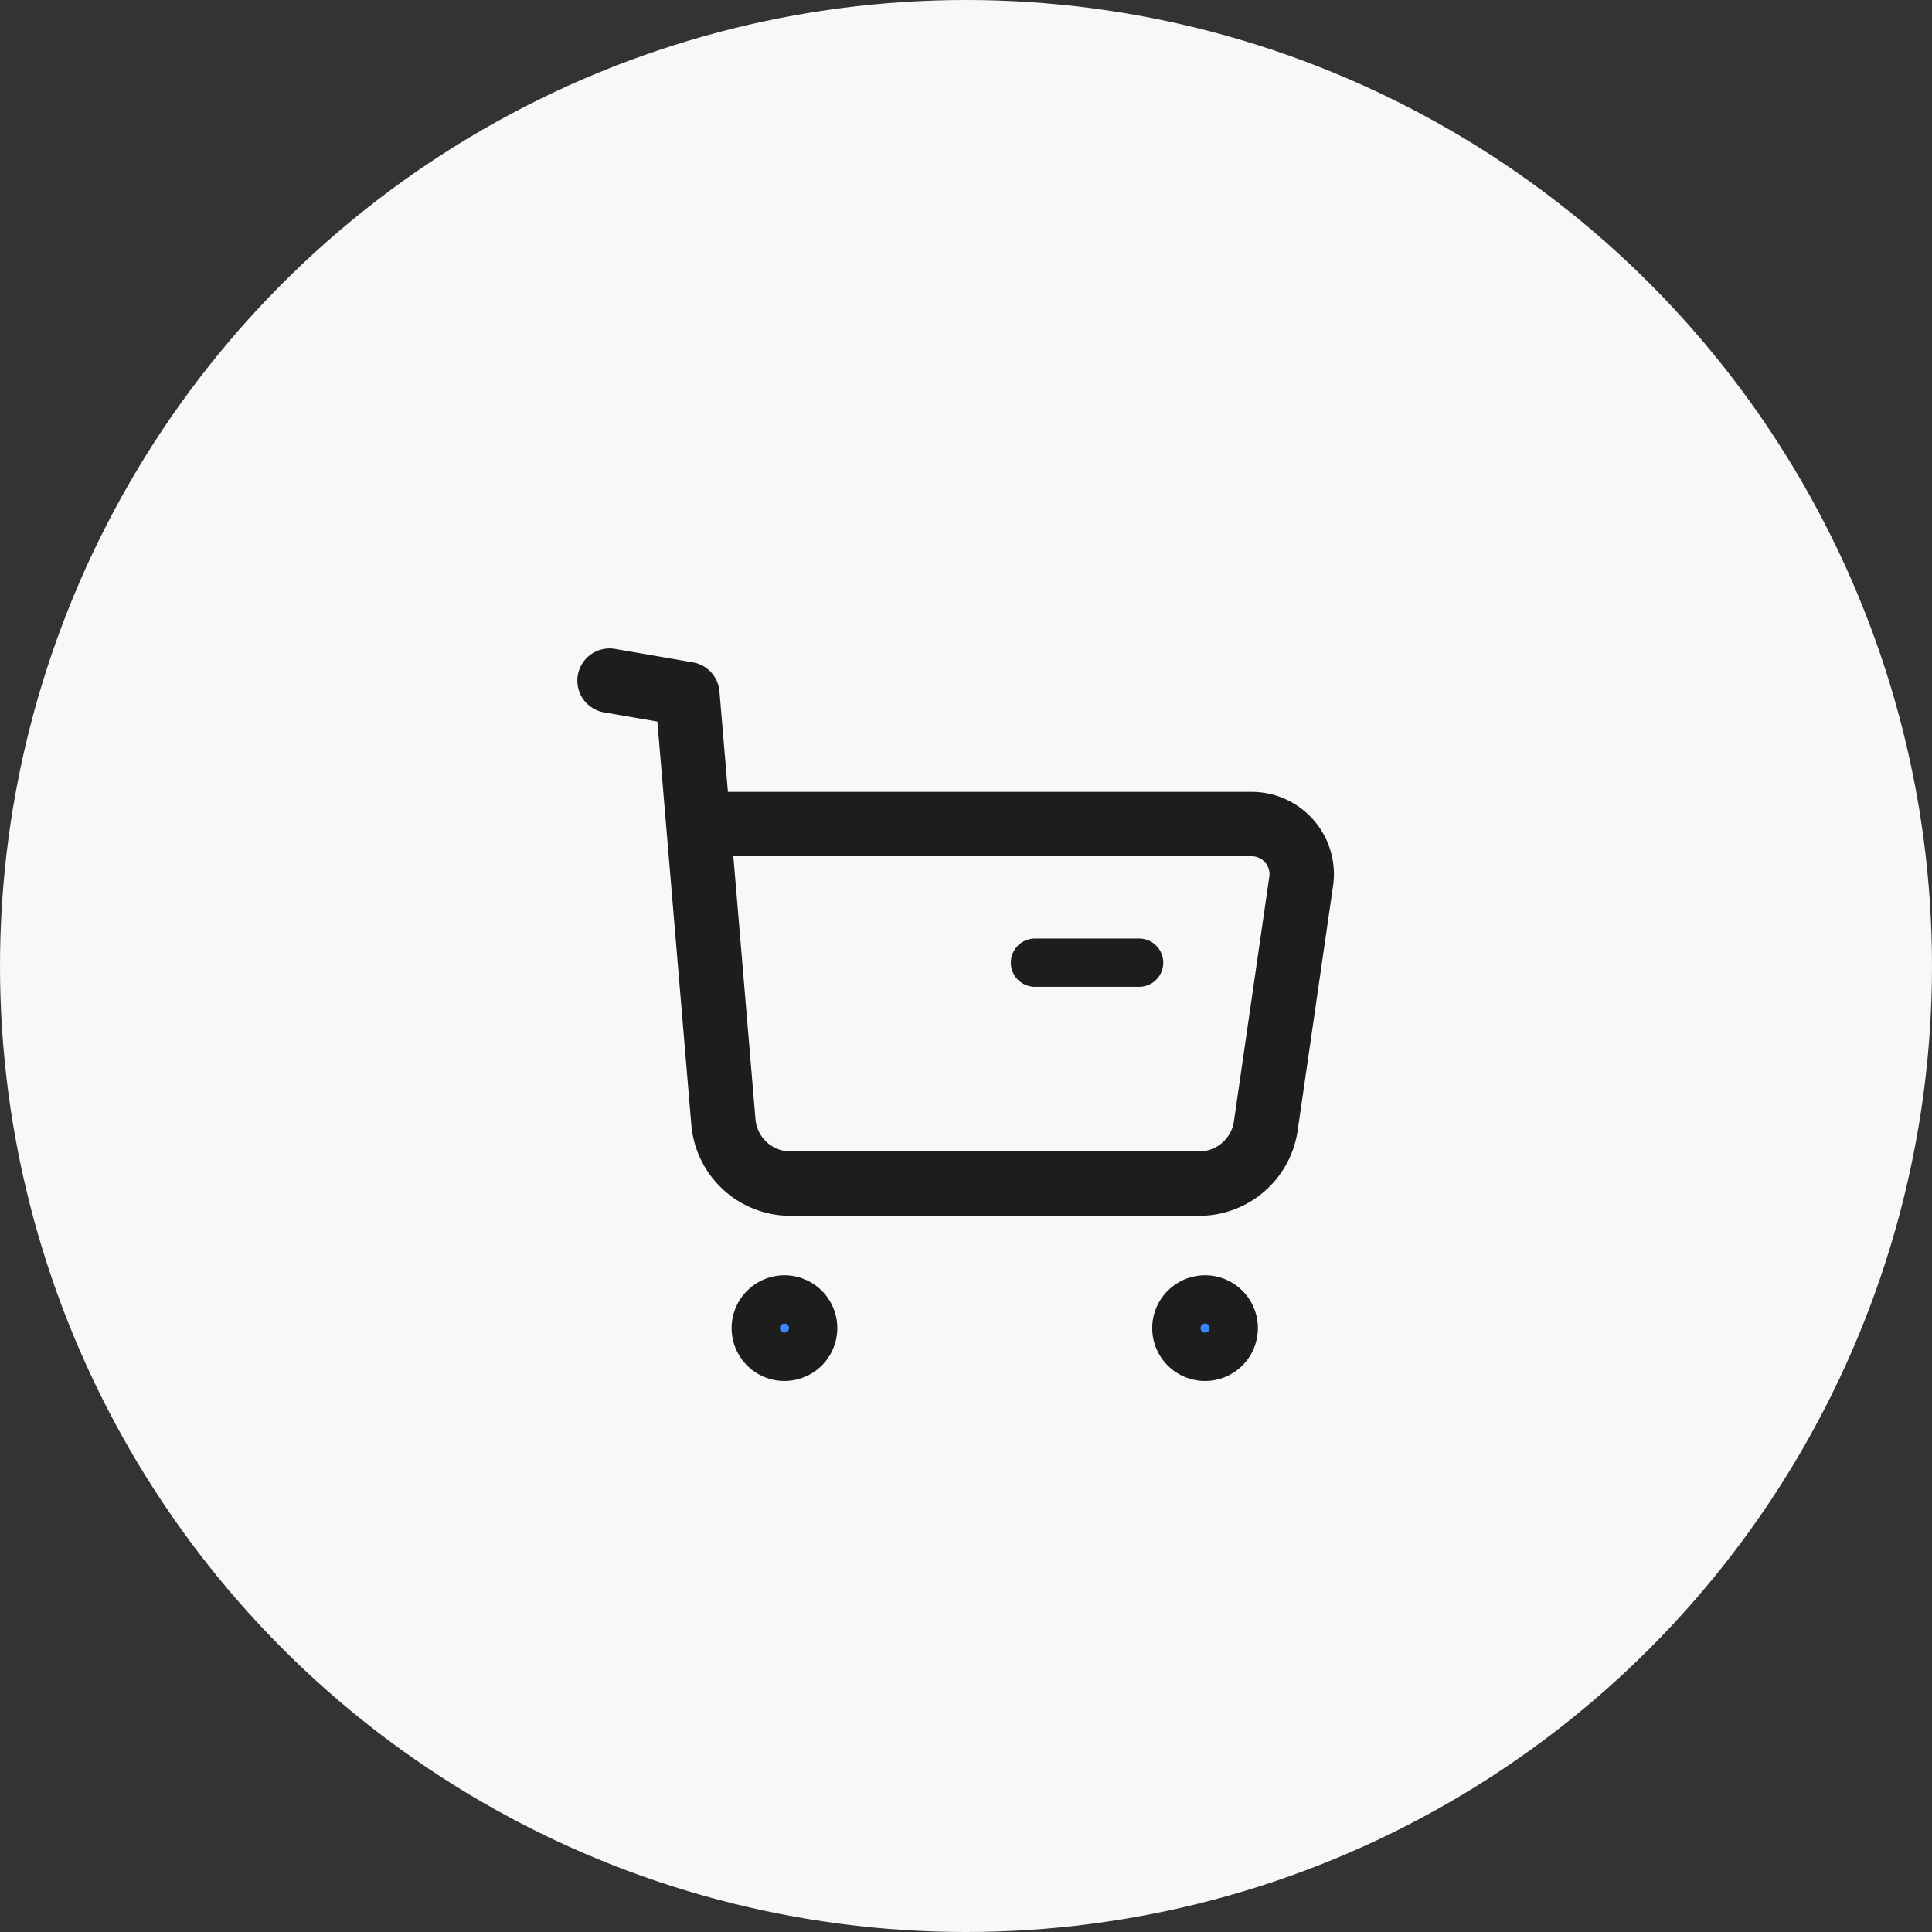
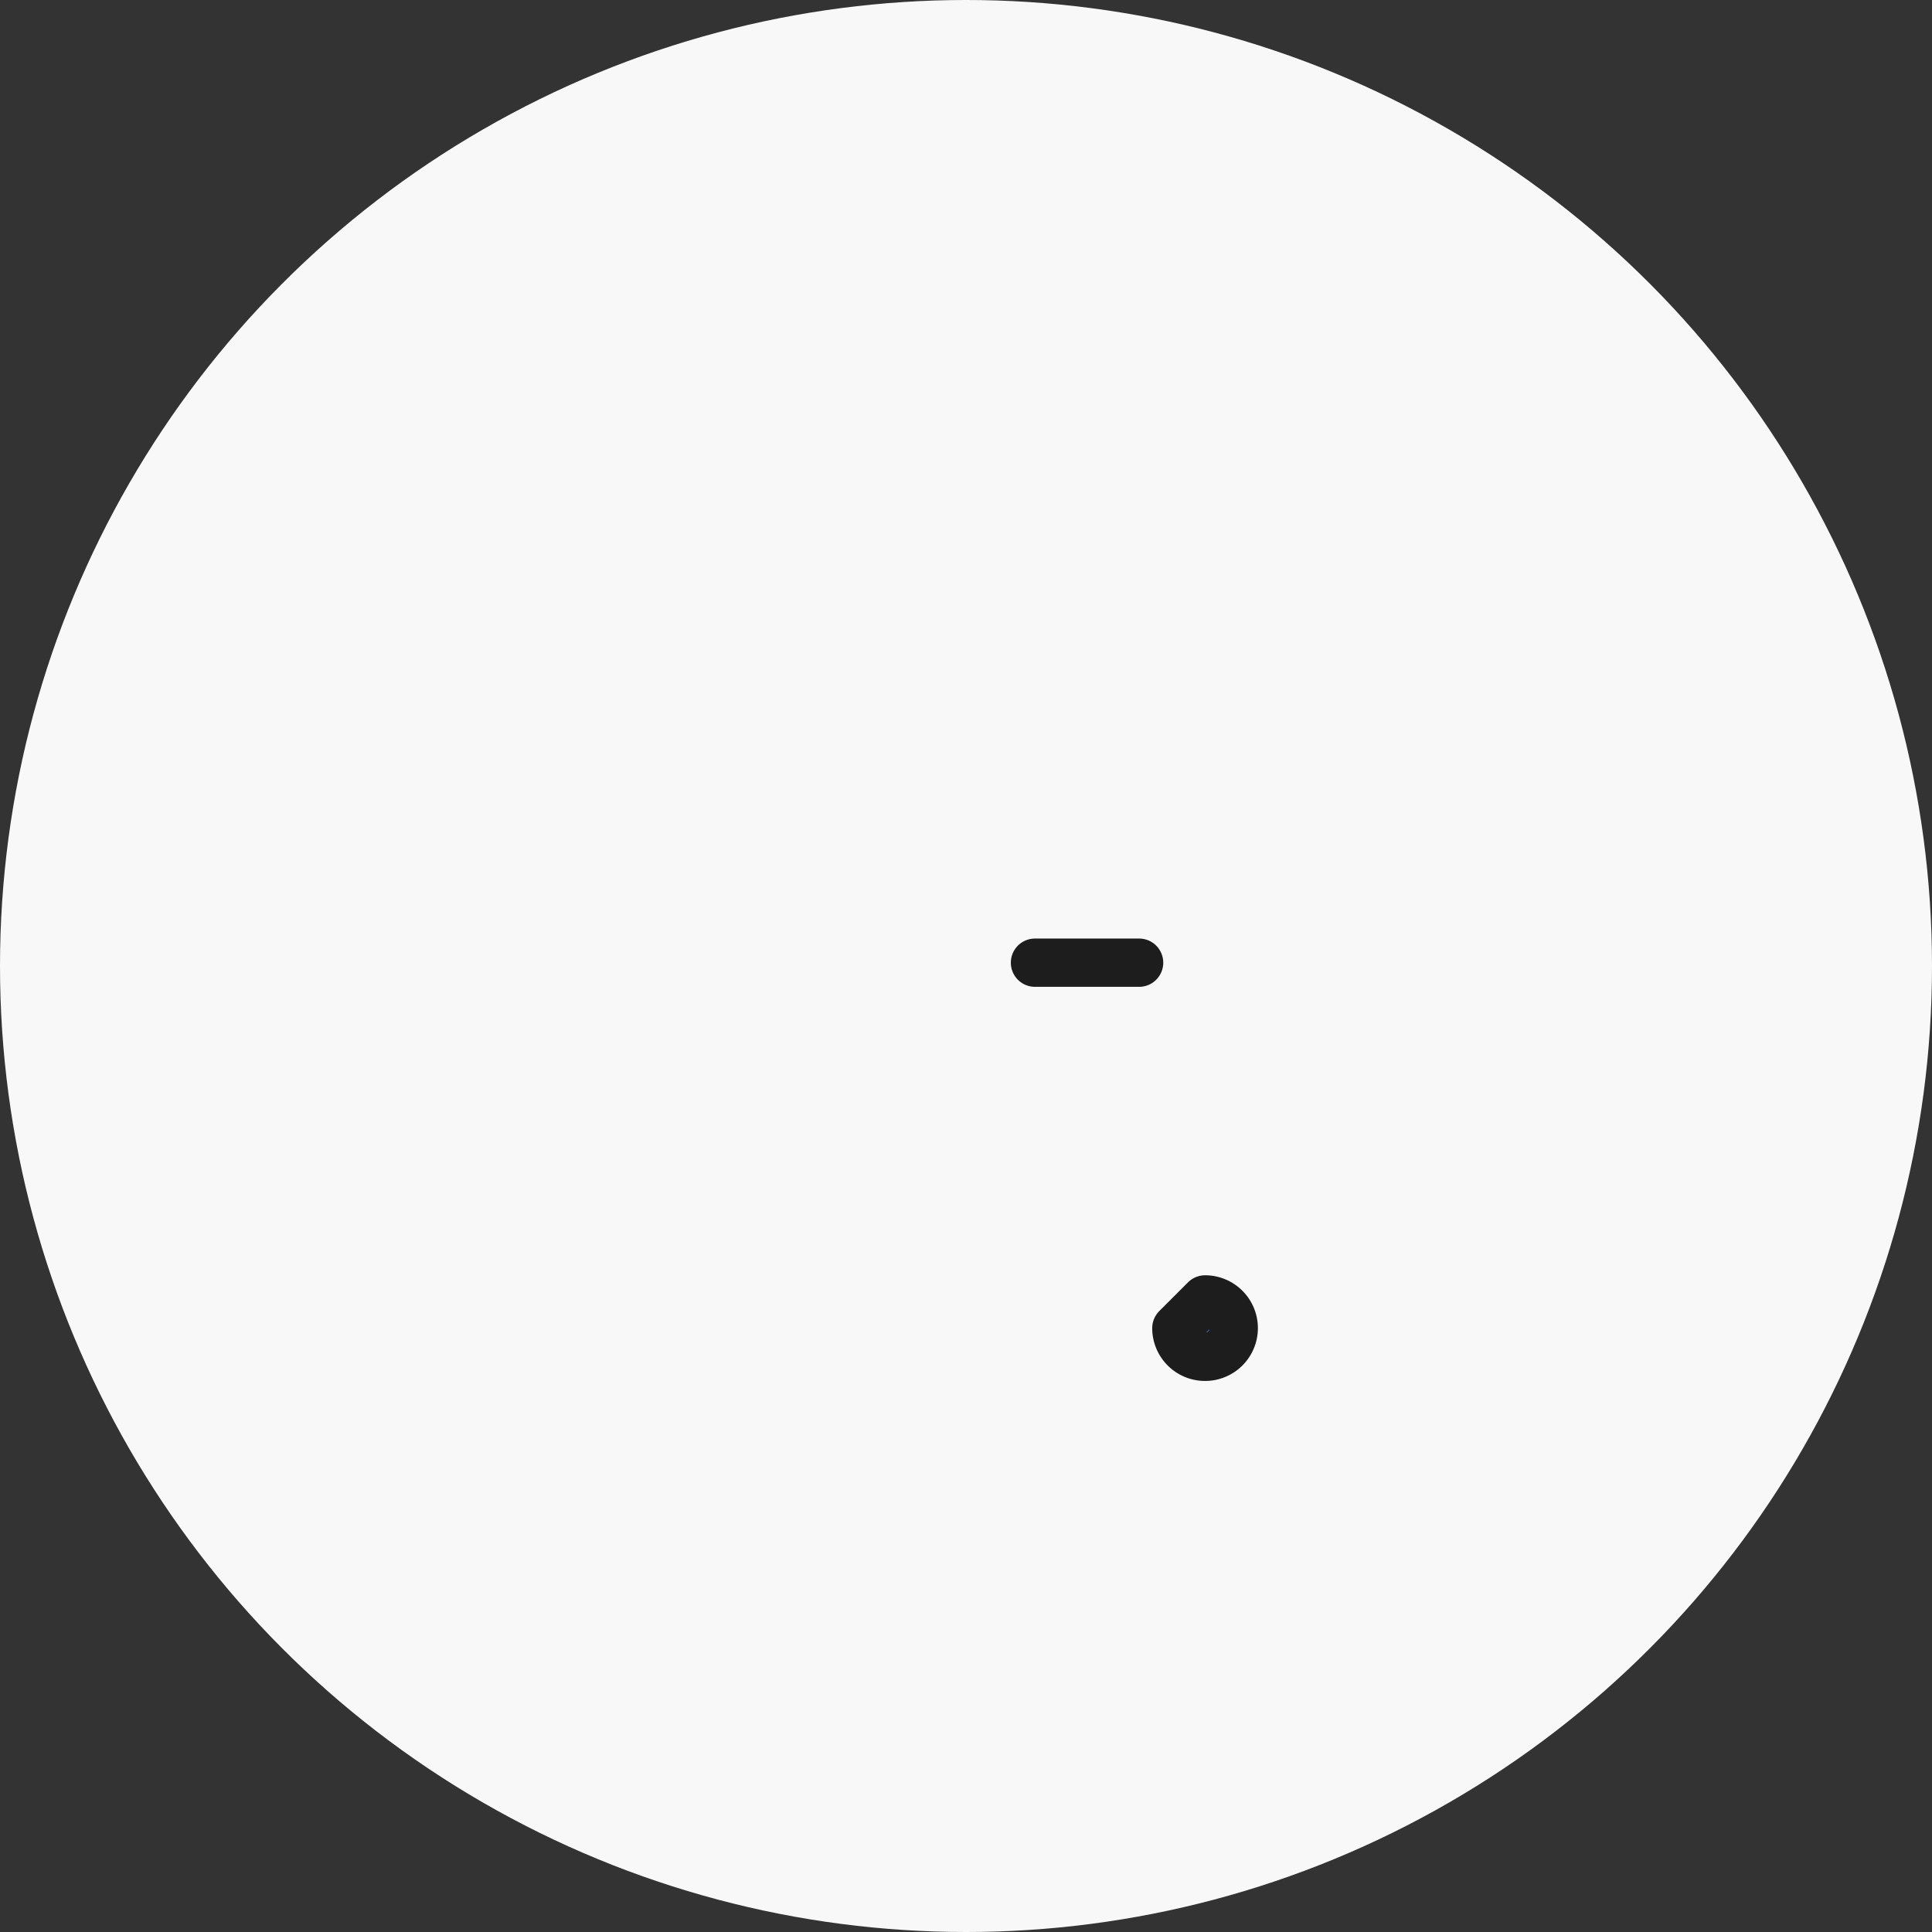
<svg xmlns="http://www.w3.org/2000/svg" width="60" height="60" viewBox="0 0 60 60">
  <rect x="0" y="0" width="60" height="60" fill="#333333" stroke="none" />
  <g id="Group_1856" data-name="Group 1856" transform="translate(-2430 7166)">
    <circle id="Ellipse_72" data-name="Ellipse 72" cx="30" cy="30" r="30" transform="translate(2430 -7166)" fill="#f8f8f8" />
    <g id="Buy" transform="translate(2448.93 -7144.862)">
-       <path id="Path_682" data-name="Path 682" d="M7.549,19.82a.891.891,0,1,1-.891.892A.893.893,0,0,1,7.549,19.82Z" transform="translate(-2.117 -0.603)" fill="#3a86ff" stroke="#1d1d1d" stroke-linecap="round" stroke-linejoin="round" stroke-width="1.5" />
-       <path id="Path_683" data-name="Path 683" d="M18.8,19.82a.891.891,0,1,1-.892.892A.893.893,0,0,1,18.8,19.82Z" transform="translate(-0.305 -0.603)" fill="#3a86ff" stroke="#1d1d1d" stroke-linecap="round" stroke-linejoin="round" stroke-width="1.5" />
-       <path id="Path_684" data-name="Path 684" d="M2.75,3.25l2.417.417L6.286,16.956a2.092,2.092,0,0,0,2.088,1.915H21.056a2.094,2.094,0,0,0,2.074-1.791l1.1-7.6a1.555,1.555,0,0,0-1.542-1.776H5.555" transform="translate(-2.75 -3.25)" fill="none" stroke="#1d1d1d" stroke-linecap="round" stroke-linejoin="round" stroke-width="2" />
+       <path id="Path_683" data-name="Path 683" d="M18.8,19.82a.891.891,0,1,1-.892.892Z" transform="translate(-0.305 -0.603)" fill="#3a86ff" stroke="#1d1d1d" stroke-linecap="round" stroke-linejoin="round" stroke-width="1.5" />
      <path id="Path_685" data-name="Path 685" d="M14.125,10.8h3.234" transform="translate(-0.913 -2.041)" fill="none" stroke="#1d1d1d" stroke-linecap="round" stroke-linejoin="round" stroke-width="1.5" />
    </g>
  </g>
</svg>